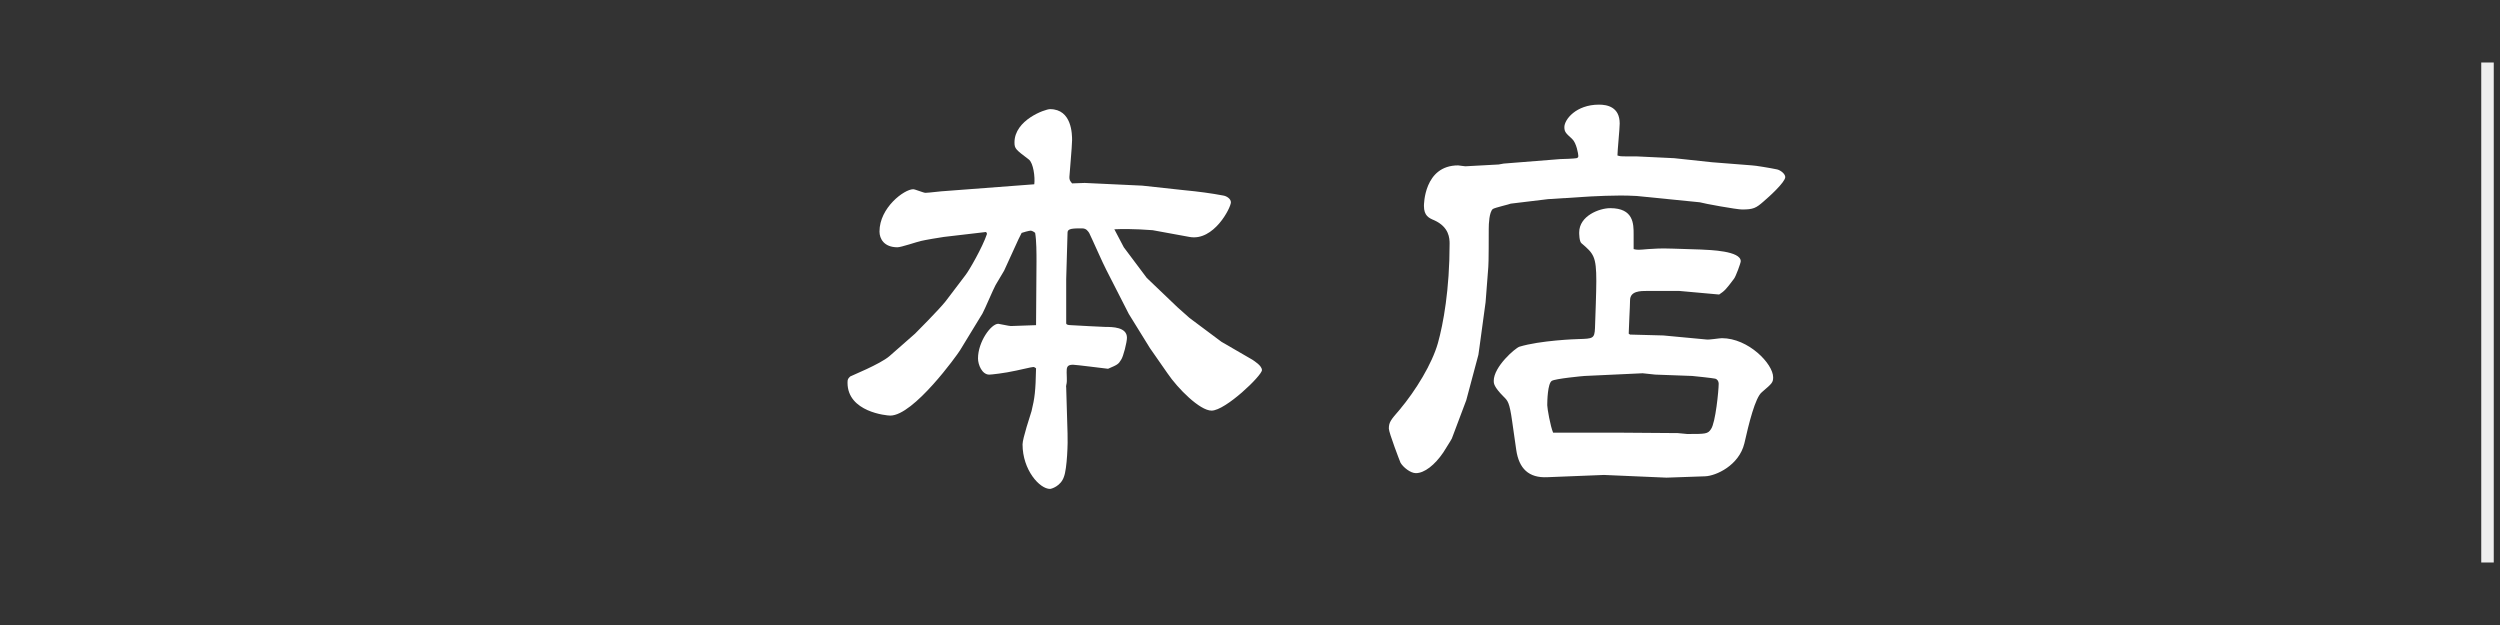
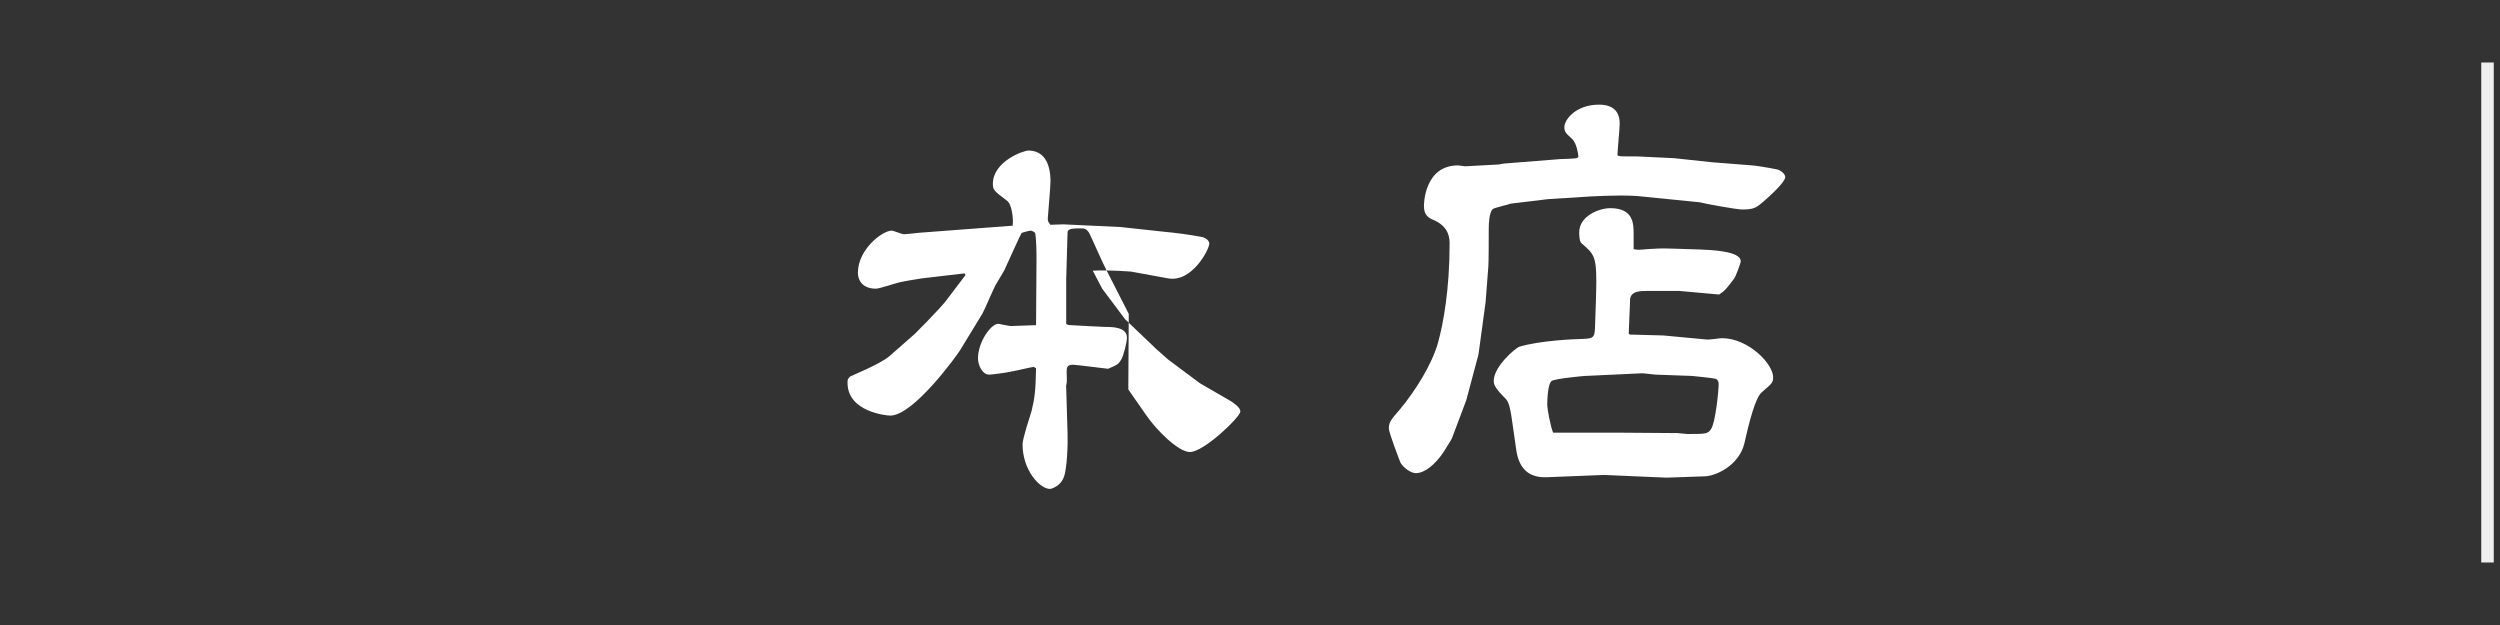
<svg xmlns="http://www.w3.org/2000/svg" version="1.1" x="0px" y="0px" width="200px" height="50px" viewBox="-0.5 -5 200 50" enable-background="new -0.5 -5 200 50" xml:space="preserve">
  <rect x="-0.5" y="-5" width="200" height="50" fill="#333333" stroke="none" />
  <defs>
</defs>
  <g>
-     <path fill="#FFFFFF" d="M72.703,21.693c0.036-0.036,1.908-1.908,2.447-2.592l1.584-2.087c0.288-0.36,1.368-2.232,1.728-3.312   l-0.072-0.144l-3.383,0.396c-0.288,0.036-1.548,0.252-1.836,0.324c-0.324,0.072-1.584,0.504-1.872,0.504   c-1.08,0-1.44-0.684-1.44-1.26c0-1.908,1.979-3.384,2.7-3.384c0.144,0,0.828,0.288,0.972,0.288c0.252,0,1.368-0.144,1.584-0.144   l7.127-0.54c0.072-0.576-0.072-1.691-0.432-1.979c-1.043-0.792-1.152-0.864-1.152-1.368c0-1.8,2.448-2.664,2.844-2.664   c1.764,0,1.764,2.052,1.764,2.484c0,0.468-0.216,2.808-0.216,2.952c0,0.216,0.036,0.288,0.216,0.504l1.008-0.036l4.607,0.216   l3.312,0.36c1.151,0.108,2.231,0.252,3.167,0.432c0.252,0.036,0.612,0.252,0.612,0.54c0,0.432-1.368,3.132-3.312,2.772l-2.952-0.54   c-0.108,0-1.62-0.144-3.06-0.072l0.756,1.44l1.836,2.448l2.448,2.34l0.972,0.864l2.556,1.908l2.483,1.439   c0.145,0.107,0.756,0.468,0.756,0.828c0,0.432-2.915,3.239-4.031,3.239c-0.936,0-2.7-1.764-3.527-2.987l-1.404-2.016L89.8,20.109   l-0.036-0.072L88,16.582c-0.252-0.468-1.152-2.52-1.368-2.952c-0.108-0.144-0.216-0.36-0.576-0.36c-0.684,0-1.152,0-1.152,0.324   l-0.108,3.744v3.527c0,0.145,0.324,0.145,0.324,0.145c0.468,0.036,2.771,0.144,2.808,0.144c0.54,0,1.728,0,1.728,0.864   c0,0.359-0.288,1.512-0.468,1.764c-0.216,0.359-0.288,0.396-1.044,0.72c-0.324-0.036-2.592-0.324-2.808-0.324   c-0.504,0-0.504,0.252-0.504,0.612c0,0.144,0.036,0.756,0,0.864c0,0.035-0.072,0.252-0.036,0.359l0.108,3.672   c0.036,0.72-0.036,2.808-0.288,3.455c-0.252,0.756-1.008,0.973-1.116,0.973c-0.828,0-2.196-1.513-2.196-3.564   c0-0.468,0.612-2.304,0.72-2.663c0.252-1.044,0.324-1.584,0.36-3.42c-0.036-0.036-0.144-0.107-0.216-0.107   c-0.144,0-1.152,0.252-1.368,0.287c-0.972,0.217-2.016,0.324-2.16,0.324c-0.576,0-0.9-0.792-0.9-1.296   c0-1.331,1.044-2.771,1.62-2.771c0.072,0,0.864,0.18,1.008,0.18c0.288,0,1.728-0.071,2.016-0.071l0.036-5.112   c0-0.612,0-1.656-0.108-2.268c-0.072-0.072-0.252-0.18-0.36-0.18s-0.648,0.144-0.72,0.18l-0.252,0.504l-1.152,2.52   c-0.108,0.18-0.576,0.972-0.684,1.152c-0.18,0.324-0.864,1.944-1.044,2.268l-1.8,2.952c-0.216,0.359-3.708,5.219-5.579,5.219   c-0.288,0-3.419-0.287-3.419-2.627c0-0.288,0.036-0.324,0.216-0.504c0.036-0.036,2.376-0.973,3.132-1.62L72.703,21.693z" />
+     <path fill="#FFFFFF" d="M72.703,21.693c0.036-0.036,1.908-1.908,2.447-2.592l1.584-2.087l-0.072-0.144l-3.383,0.396c-0.288,0.036-1.548,0.252-1.836,0.324c-0.324,0.072-1.584,0.504-1.872,0.504   c-1.08,0-1.44-0.684-1.44-1.26c0-1.908,1.979-3.384,2.7-3.384c0.144,0,0.828,0.288,0.972,0.288c0.252,0,1.368-0.144,1.584-0.144   l7.127-0.54c0.072-0.576-0.072-1.691-0.432-1.979c-1.043-0.792-1.152-0.864-1.152-1.368c0-1.8,2.448-2.664,2.844-2.664   c1.764,0,1.764,2.052,1.764,2.484c0,0.468-0.216,2.808-0.216,2.952c0,0.216,0.036,0.288,0.216,0.504l1.008-0.036l4.607,0.216   l3.312,0.36c1.151,0.108,2.231,0.252,3.167,0.432c0.252,0.036,0.612,0.252,0.612,0.54c0,0.432-1.368,3.132-3.312,2.772l-2.952-0.54   c-0.108,0-1.62-0.144-3.06-0.072l0.756,1.44l1.836,2.448l2.448,2.34l0.972,0.864l2.556,1.908l2.483,1.439   c0.145,0.107,0.756,0.468,0.756,0.828c0,0.432-2.915,3.239-4.031,3.239c-0.936,0-2.7-1.764-3.527-2.987l-1.404-2.016L89.8,20.109   l-0.036-0.072L88,16.582c-0.252-0.468-1.152-2.52-1.368-2.952c-0.108-0.144-0.216-0.36-0.576-0.36c-0.684,0-1.152,0-1.152,0.324   l-0.108,3.744v3.527c0,0.145,0.324,0.145,0.324,0.145c0.468,0.036,2.771,0.144,2.808,0.144c0.54,0,1.728,0,1.728,0.864   c0,0.359-0.288,1.512-0.468,1.764c-0.216,0.359-0.288,0.396-1.044,0.72c-0.324-0.036-2.592-0.324-2.808-0.324   c-0.504,0-0.504,0.252-0.504,0.612c0,0.144,0.036,0.756,0,0.864c0,0.035-0.072,0.252-0.036,0.359l0.108,3.672   c0.036,0.72-0.036,2.808-0.288,3.455c-0.252,0.756-1.008,0.973-1.116,0.973c-0.828,0-2.196-1.513-2.196-3.564   c0-0.468,0.612-2.304,0.72-2.663c0.252-1.044,0.324-1.584,0.36-3.42c-0.036-0.036-0.144-0.107-0.216-0.107   c-0.144,0-1.152,0.252-1.368,0.287c-0.972,0.217-2.016,0.324-2.16,0.324c-0.576,0-0.9-0.792-0.9-1.296   c0-1.331,1.044-2.771,1.62-2.771c0.072,0,0.864,0.18,1.008,0.18c0.288,0,1.728-0.071,2.016-0.071l0.036-5.112   c0-0.612,0-1.656-0.108-2.268c-0.072-0.072-0.252-0.18-0.36-0.18s-0.648,0.144-0.72,0.18l-0.252,0.504l-1.152,2.52   c-0.108,0.18-0.576,0.972-0.684,1.152c-0.18,0.324-0.864,1.944-1.044,2.268l-1.8,2.952c-0.216,0.359-3.708,5.219-5.579,5.219   c-0.288,0-3.419-0.287-3.419-2.627c0-0.288,0.036-0.324,0.216-0.504c0.036-0.036,2.376-0.973,3.132-1.62L72.703,21.693z" />
    <path fill="#FFFFFF" d="M119.789,8.087l4.535-0.36c0.217,0,1.117-0.036,1.297-0.072c0.107-0.036,0.145-0.072,0.145-0.18   c0-0.144-0.145-1.044-0.504-1.368c-0.469-0.432-0.613-0.54-0.613-0.936c0-0.612,0.936-1.8,2.771-1.8   c0.648,0,1.656,0.18,1.656,1.512c0,0.396-0.18,2.196-0.18,2.556c0.217,0.072,0.324,0.072,0.648,0.072h0.863l3.023,0.144   l3.023,0.324l3.203,0.252c0.217,0,1.514,0.216,2.018,0.324c0.287,0.072,0.646,0.36,0.646,0.612c0,0.396-1.26,1.548-1.727,1.944   c-0.613,0.54-0.828,0.648-1.729,0.648c-0.432,0-3.023-0.468-3.383-0.576l-5.041-0.504c-0.504-0.036-1.043-0.036-1.367-0.036   c-0.648,0-1.656,0.036-2.303,0.072l-3.42,0.216l-2.988,0.36c-0.035,0.036-1.295,0.324-1.439,0.432   c-0.287,0.252-0.324,1.188-0.324,1.584c0,0.324,0,2.843-0.035,3.06l-0.217,2.808l-0.504,3.707l-0.072,0.504l-0.971,3.636   l-0.109,0.288l-1.043,2.771c-0.107,0.216-0.469,0.756-0.684,1.116c-0.684,1.008-1.512,1.655-2.195,1.655   c-0.434,0-1.01-0.468-1.225-0.827c-0.037-0.072-0.936-2.412-0.936-2.736c0-0.504,0.143-0.684,0.863-1.512   c1.297-1.548,2.592-3.671,3.061-5.327c0.432-1.548,0.936-4.283,0.936-7.955c0-0.432-0.037-1.332-1.225-1.872   c-0.432-0.18-0.828-0.36-0.828-1.152c0-0.072,0-3.24,2.736-3.24c0.072,0,0.467,0.072,0.576,0.072l2.664-0.144L119.789,8.087z    M135.557,14.962c0.756,0.036,3.203,0.108,3.203,0.936c0,0.144-0.396,1.224-0.541,1.404c-0.646,0.864-0.756,0.972-1.188,1.26   l-3.203-0.288h-2.52c-0.576,0-1.404,0-1.404,0.756c0,0.432-0.107,2.268-0.107,2.664l0.107,0.072l2.664,0.071l3.455,0.324   c0.18,0.036,1.045-0.107,1.225-0.107c2.123,0,4.104,2.052,4.104,3.131c0,0.433-0.109,0.504-0.9,1.188   c-0.539,0.432-1.045,2.52-1.404,4.104c-0.432,1.764-2.268,2.592-3.131,2.627l-3.096,0.108l-5.004-0.216l-4.535,0.18   c-1.477,0.072-2.268-0.684-2.484-2.195l-0.324-2.268c-0.215-1.548-0.359-1.656-0.684-1.98c-0.791-0.792-0.791-1.079-0.791-1.26   c0-1.151,1.727-2.627,2.051-2.735c1.656-0.504,4.535-0.612,4.752-0.612c1.115-0.036,1.26-0.036,1.297-0.863   c0.035-0.972,0.107-2.952,0.107-3.78c0-1.98-0.217-2.196-1.188-3.023c-0.182-0.144-0.182-0.792-0.182-0.864   c0-1.332,1.621-1.943,2.484-1.943c1.871,0,1.871,1.26,1.871,2.087v1.188c0.289,0.072,0.361,0.072,1.152,0   c0.648-0.036,0.9-0.072,2.016-0.036L135.557,14.962z M128.861,29.612l4.859,0.036c0.107,0,0.646,0.072,0.756,0.072   c1.475,0,1.654,0,1.906-0.396c0.361-0.504,0.613-3.096,0.613-3.636c0-0.18-0.109-0.359-0.289-0.396   c-0.107-0.036-1.764-0.216-1.836-0.216l-2.951-0.108l-1.008-0.107l-4.643,0.216c-0.072,0-2.377,0.216-2.629,0.396   c-0.324,0.216-0.359,1.584-0.359,1.944c0,0.252,0.252,1.691,0.469,2.195H128.861z" />
  </g>
  <line fill="none" stroke="#EFEFEF" stroke-miterlimit="10" x1="198.5" y1="0" x2="198.5" y2="40" />
-   <line display="none" fill="none" stroke="#EFEFEF" stroke-miterlimit="10" x1="0.5" y1="0" x2="0.5" y2="40" />
</svg>